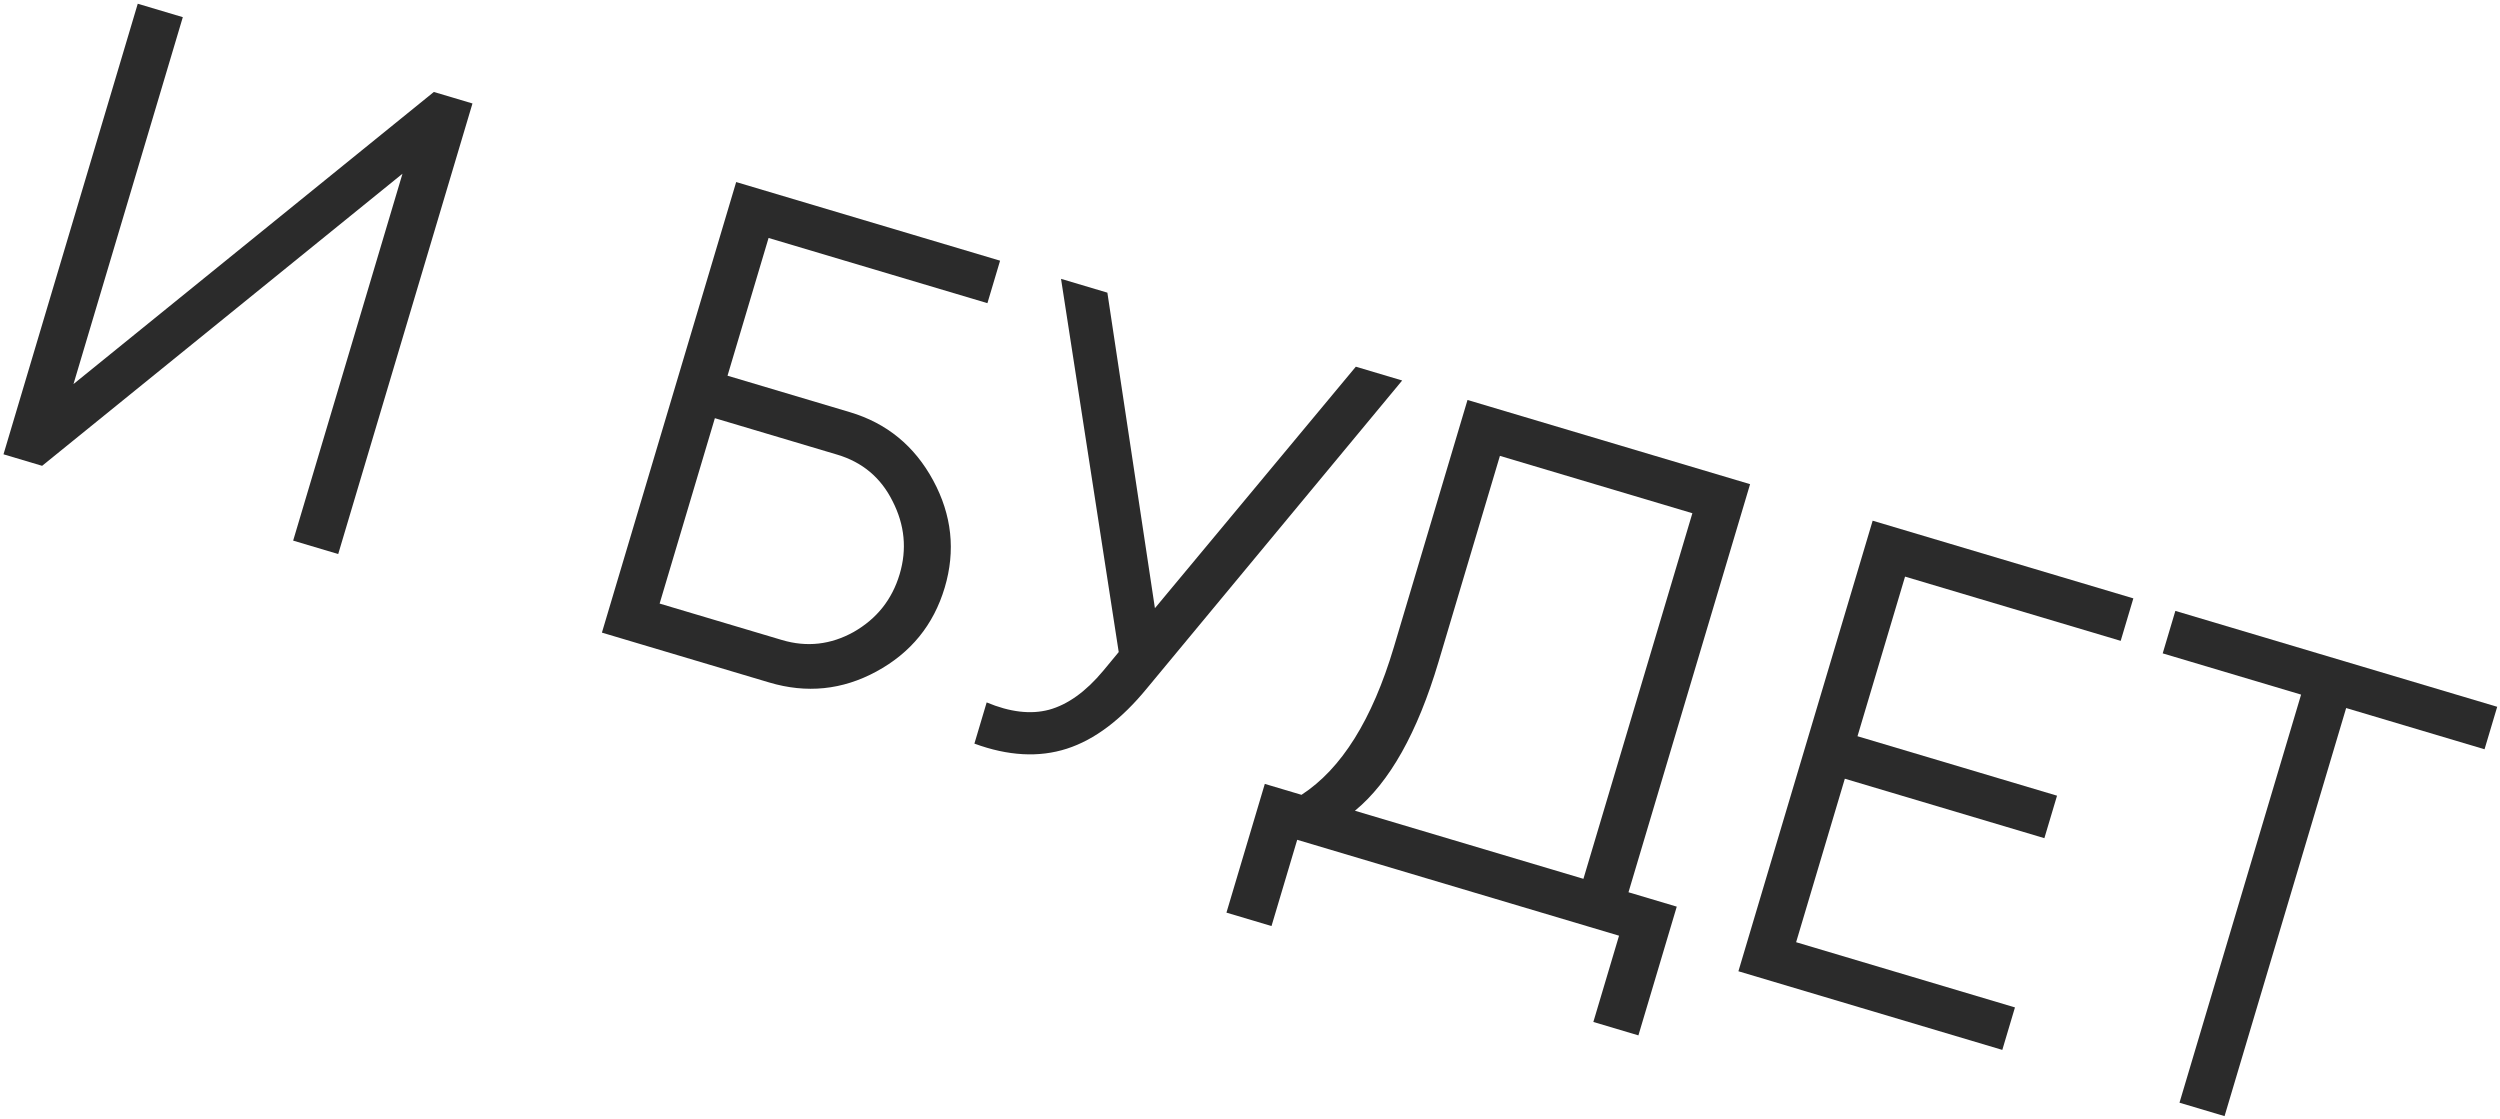
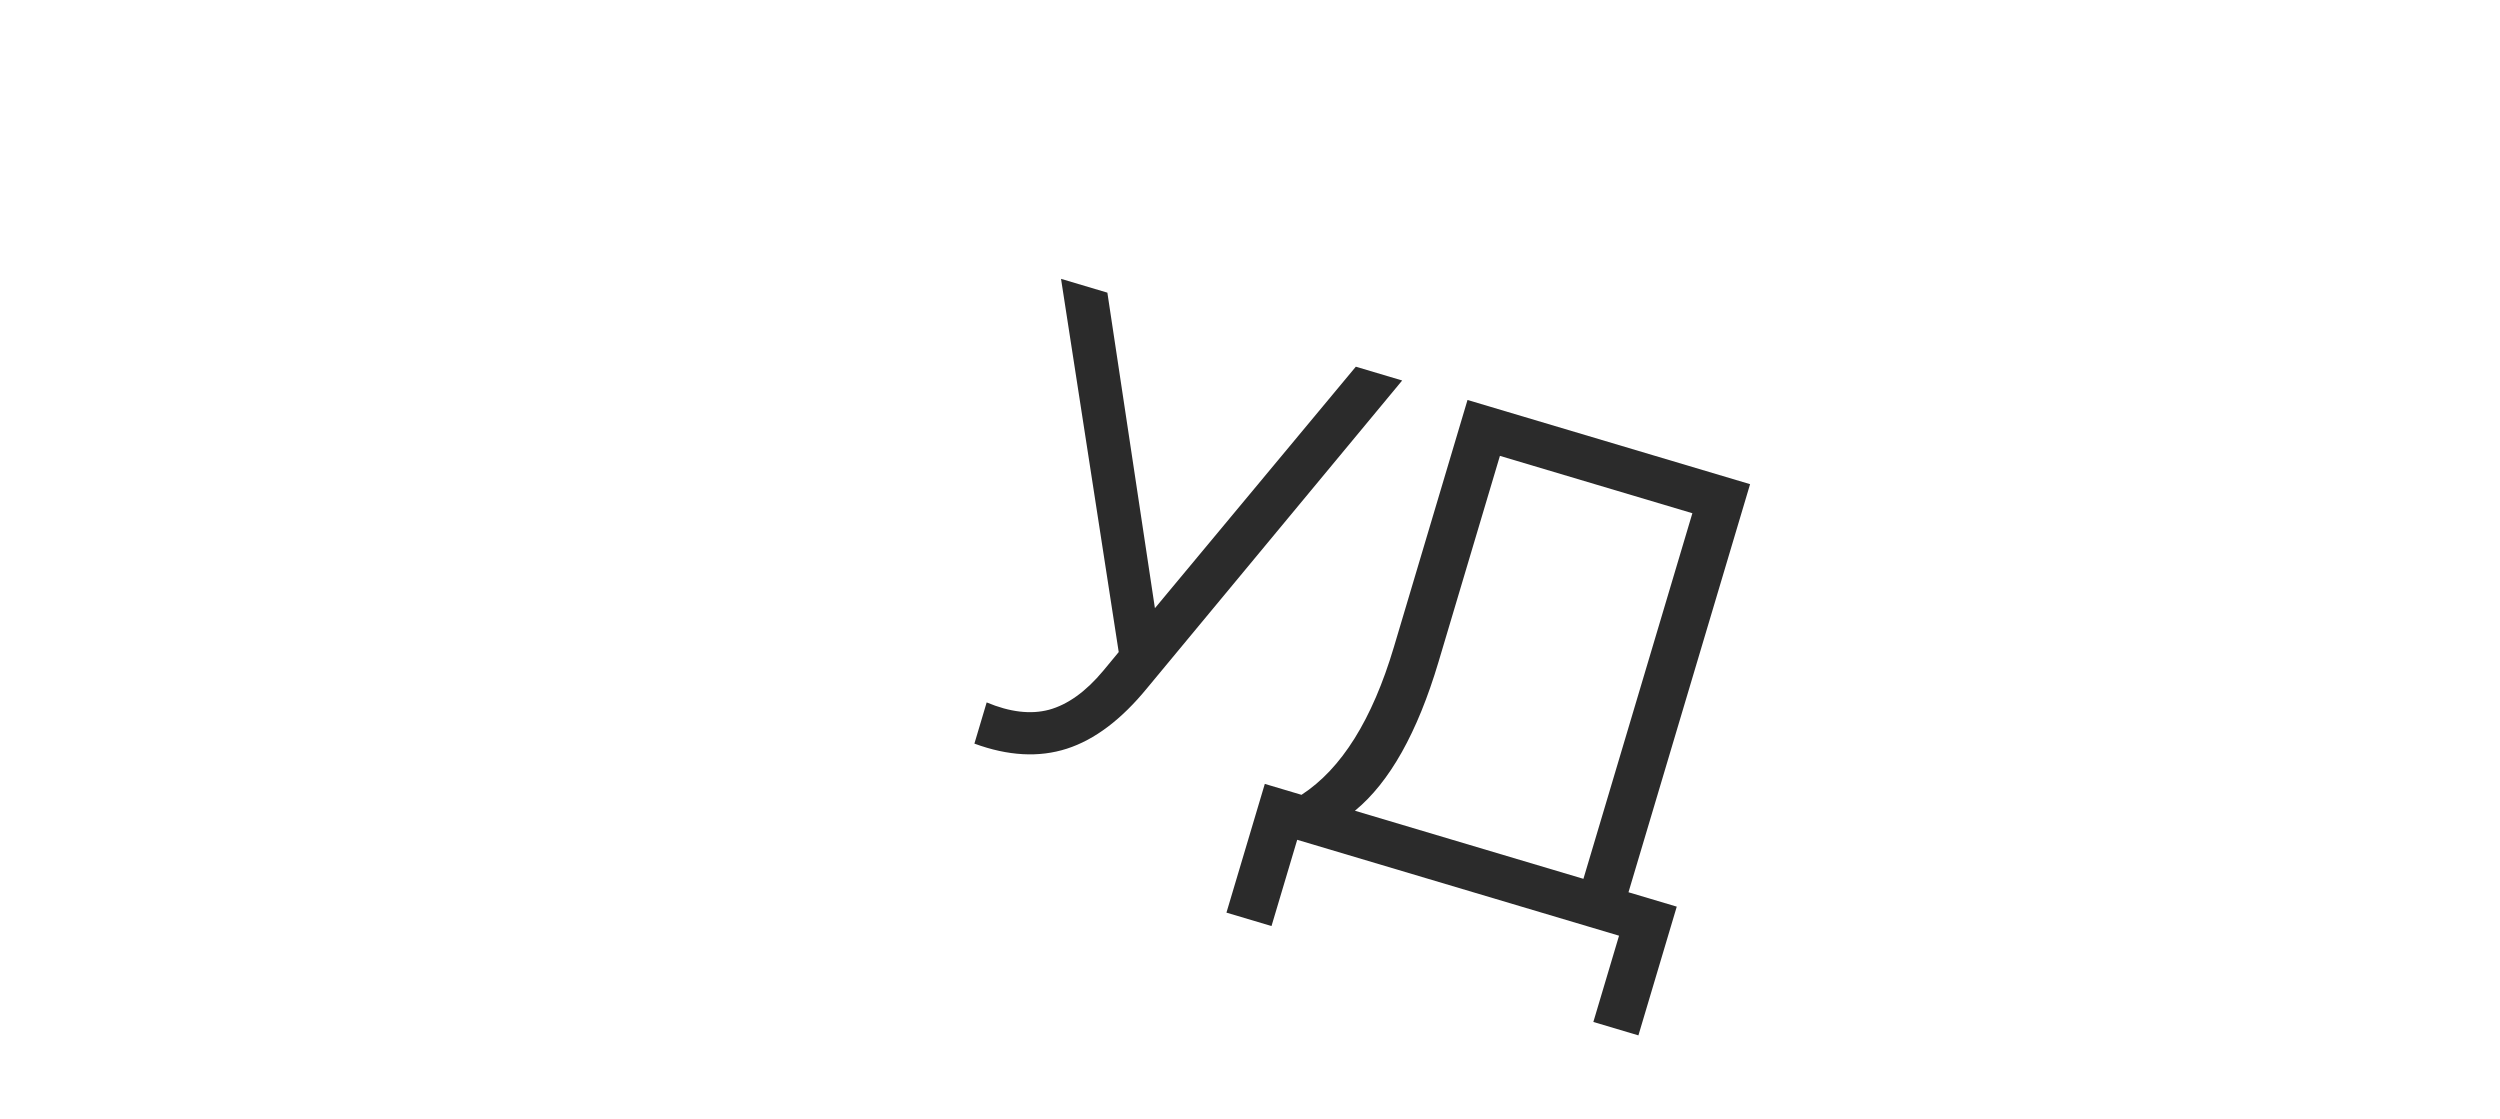
<svg xmlns="http://www.w3.org/2000/svg" width="402" height="180" viewBox="0 0 402 180" fill="none">
-   <path d="M54.384 89.09L47.139 86.931L64.718 27.935L6.773 74.903L0.562 73.053L22.151 0.601L29.396 2.76L11.817 61.756L69.763 14.788L75.973 16.638L54.384 89.09Z" fill="#2B2B2B" />
-   <path d="M116.986 60.413L136.652 66.273C142.586 68.041 147.055 71.702 150.058 77.255C153.061 82.808 153.679 88.551 151.911 94.485C150.122 100.488 146.451 104.992 140.898 107.995C135.435 110.95 129.702 111.533 123.698 109.744L96.788 101.725L118.377 29.273L160.813 41.918L158.777 48.749L123.586 38.264L116.986 60.413ZM106.068 97.053L125.734 102.913C129.736 104.105 133.583 103.674 137.276 101.619C140.989 99.495 143.452 96.397 144.665 92.326C145.858 88.324 145.482 84.418 143.537 80.608C141.661 76.819 138.687 74.317 134.616 73.104L114.951 67.244L106.068 97.053Z" fill="#2B2B2B" />
  <path d="M185.711 97.795L218.017 58.964L225.47 61.184L184.483 110.614C180.341 115.691 176.027 118.951 171.54 120.393C167.053 121.836 162.101 121.563 156.683 119.573L158.657 112.949C162.398 114.514 165.737 114.908 168.673 114.13C171.699 113.304 174.616 111.205 177.423 107.835L179.89 104.851L170.613 44.839L178.065 47.059L185.711 97.795Z" fill="#2B2B2B" />
  <path d="M281.414 77.854L261.86 143.475L269.623 145.788L263.455 166.489L256.21 164.33L260.342 150.46L208.591 135.04L204.458 148.909L197.213 146.75L203.381 126.05L209.281 127.808C215.707 123.637 220.658 115.721 224.133 104.06L235.976 64.315L281.414 77.854ZM217.872 130.368L254.615 141.316L272.133 82.527L241.186 73.305L231.316 106.426C227.924 117.811 223.442 125.792 217.872 130.368Z" fill="#2B2B2B" />
-   <path d="M296.649 125.217L288.816 151.507L324.006 161.993L321.971 168.824L279.535 156.179L301.124 83.727L343.042 96.218L341.007 103.049L306.333 92.718L298.685 118.386L330.771 127.947L328.735 134.778L296.649 125.217Z" fill="#2B2B2B" />
-   <path d="M349.798 98.231L401.55 113.652L399.514 120.483L377.261 113.852L357.708 179.473L350.462 177.314L370.016 111.693L347.763 105.062L349.798 98.231Z" fill="#2B2B2B" />
</svg>